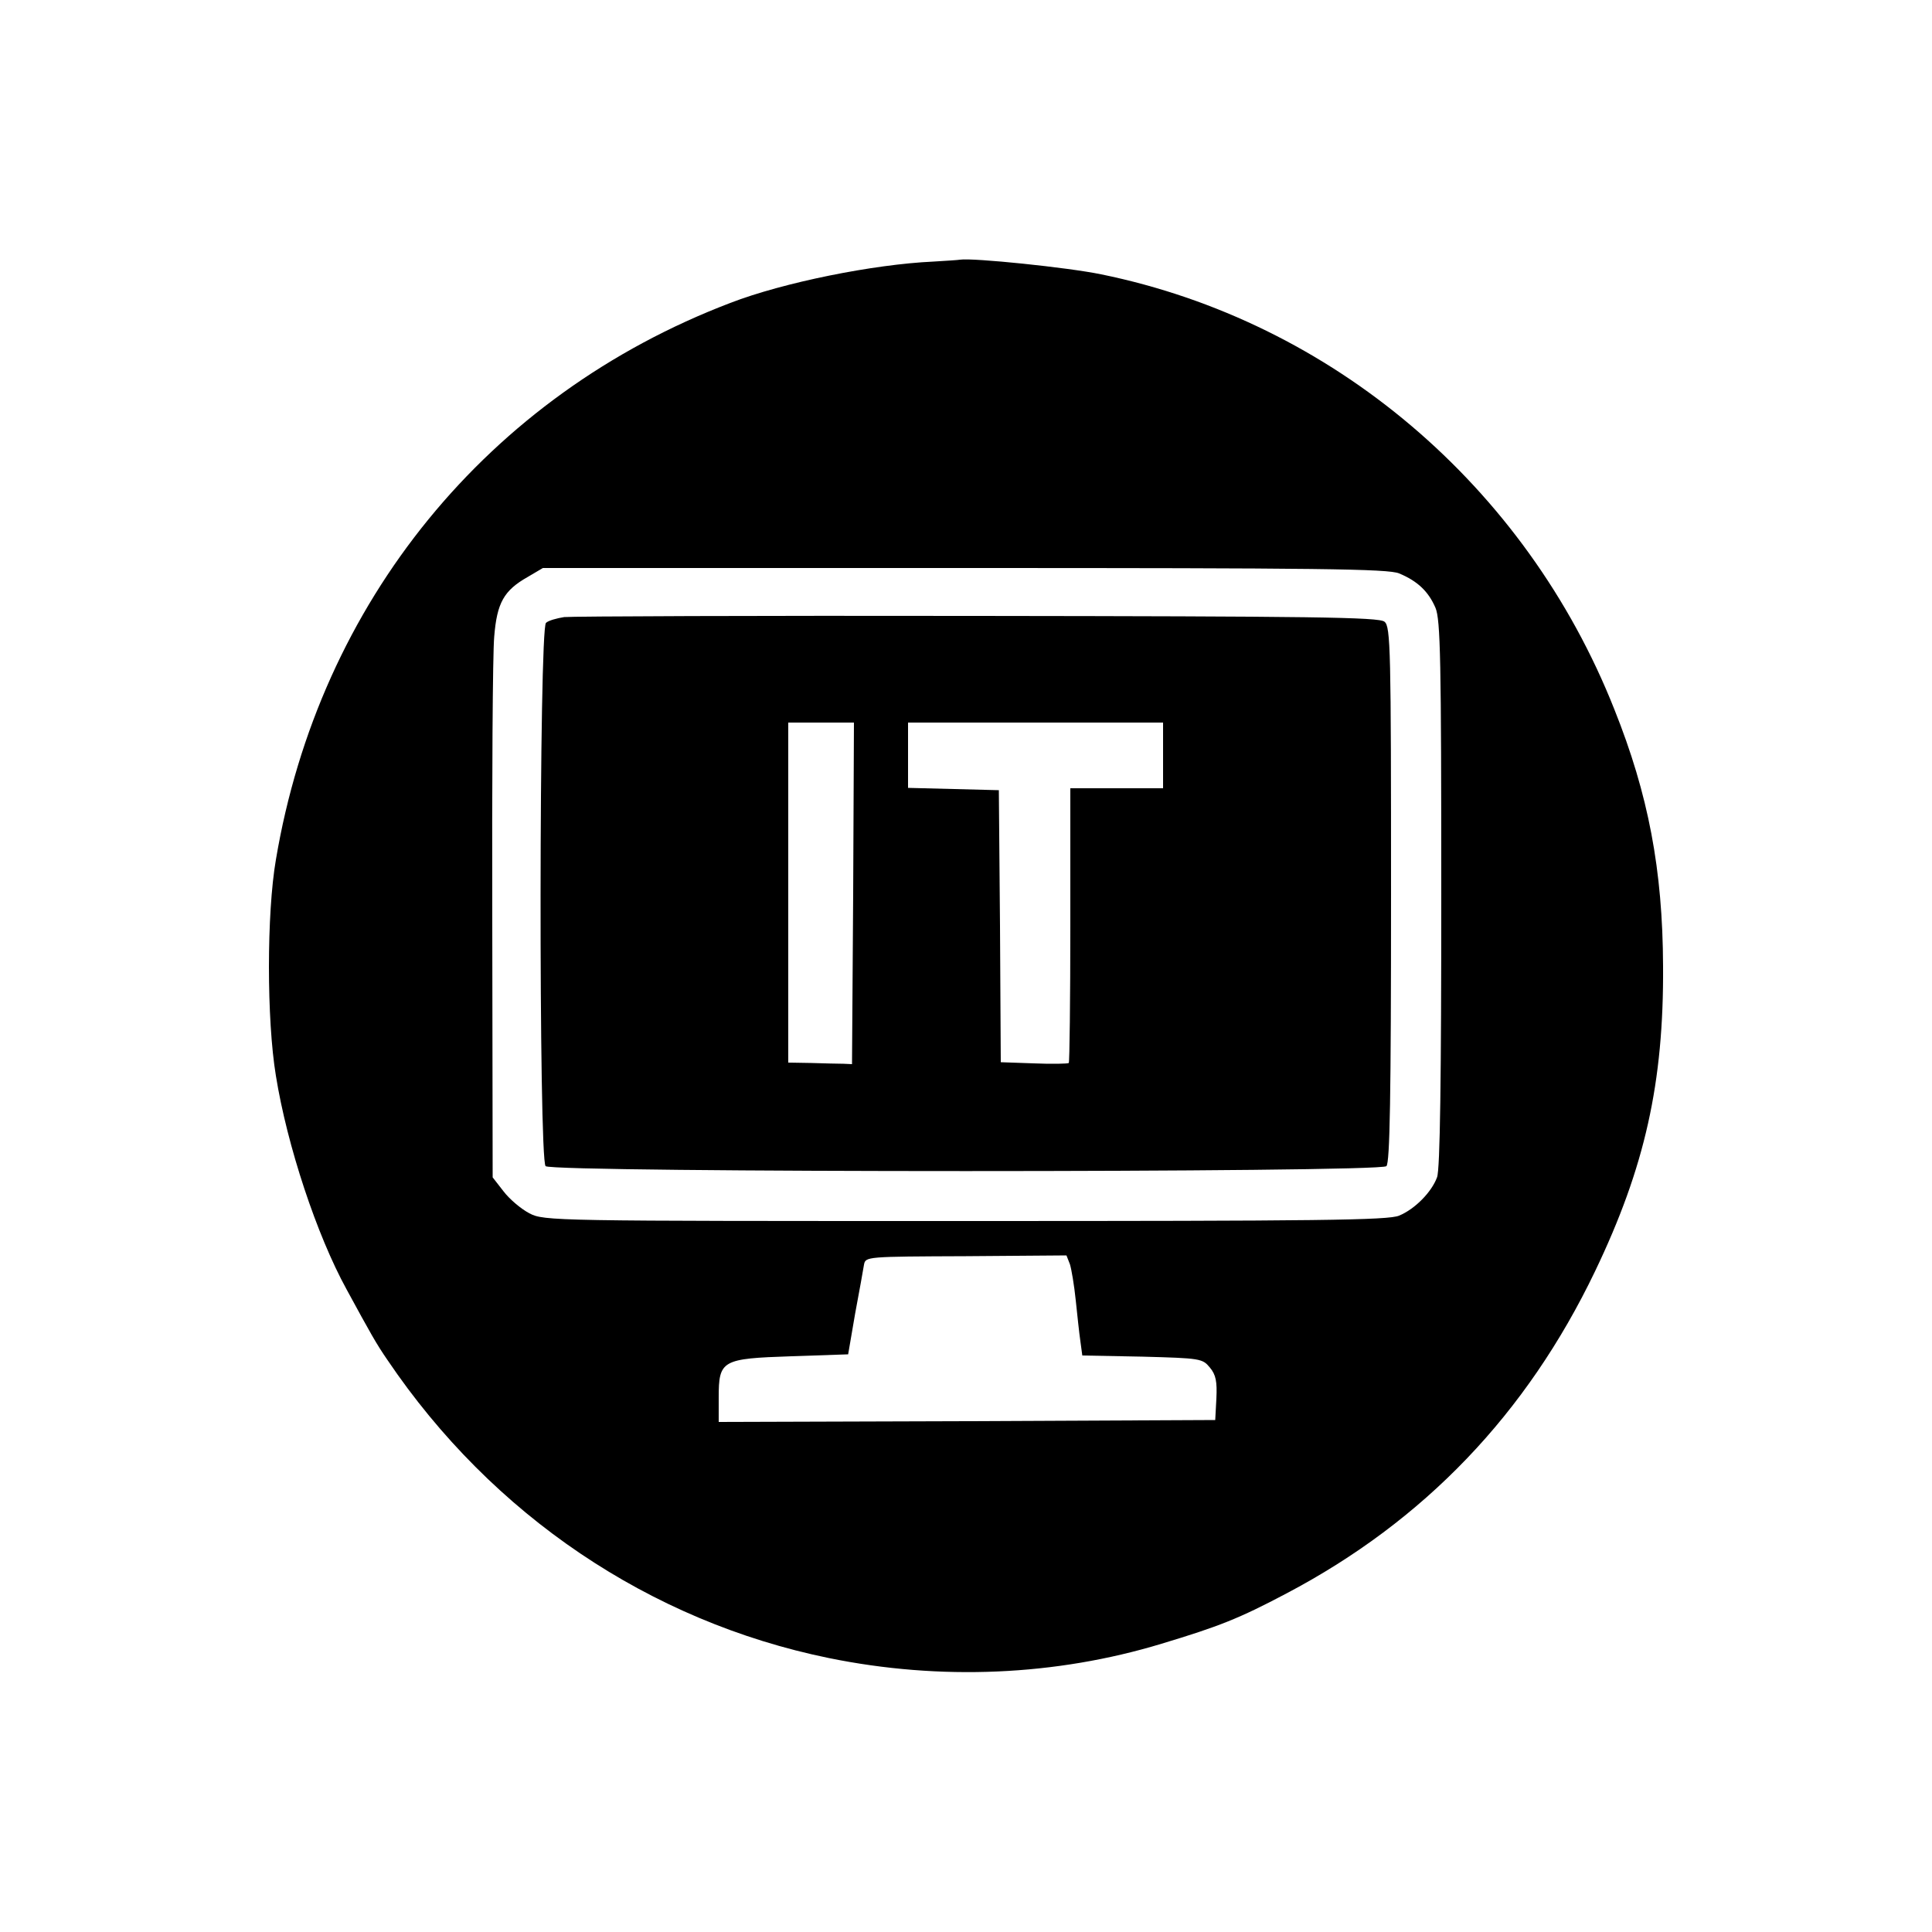
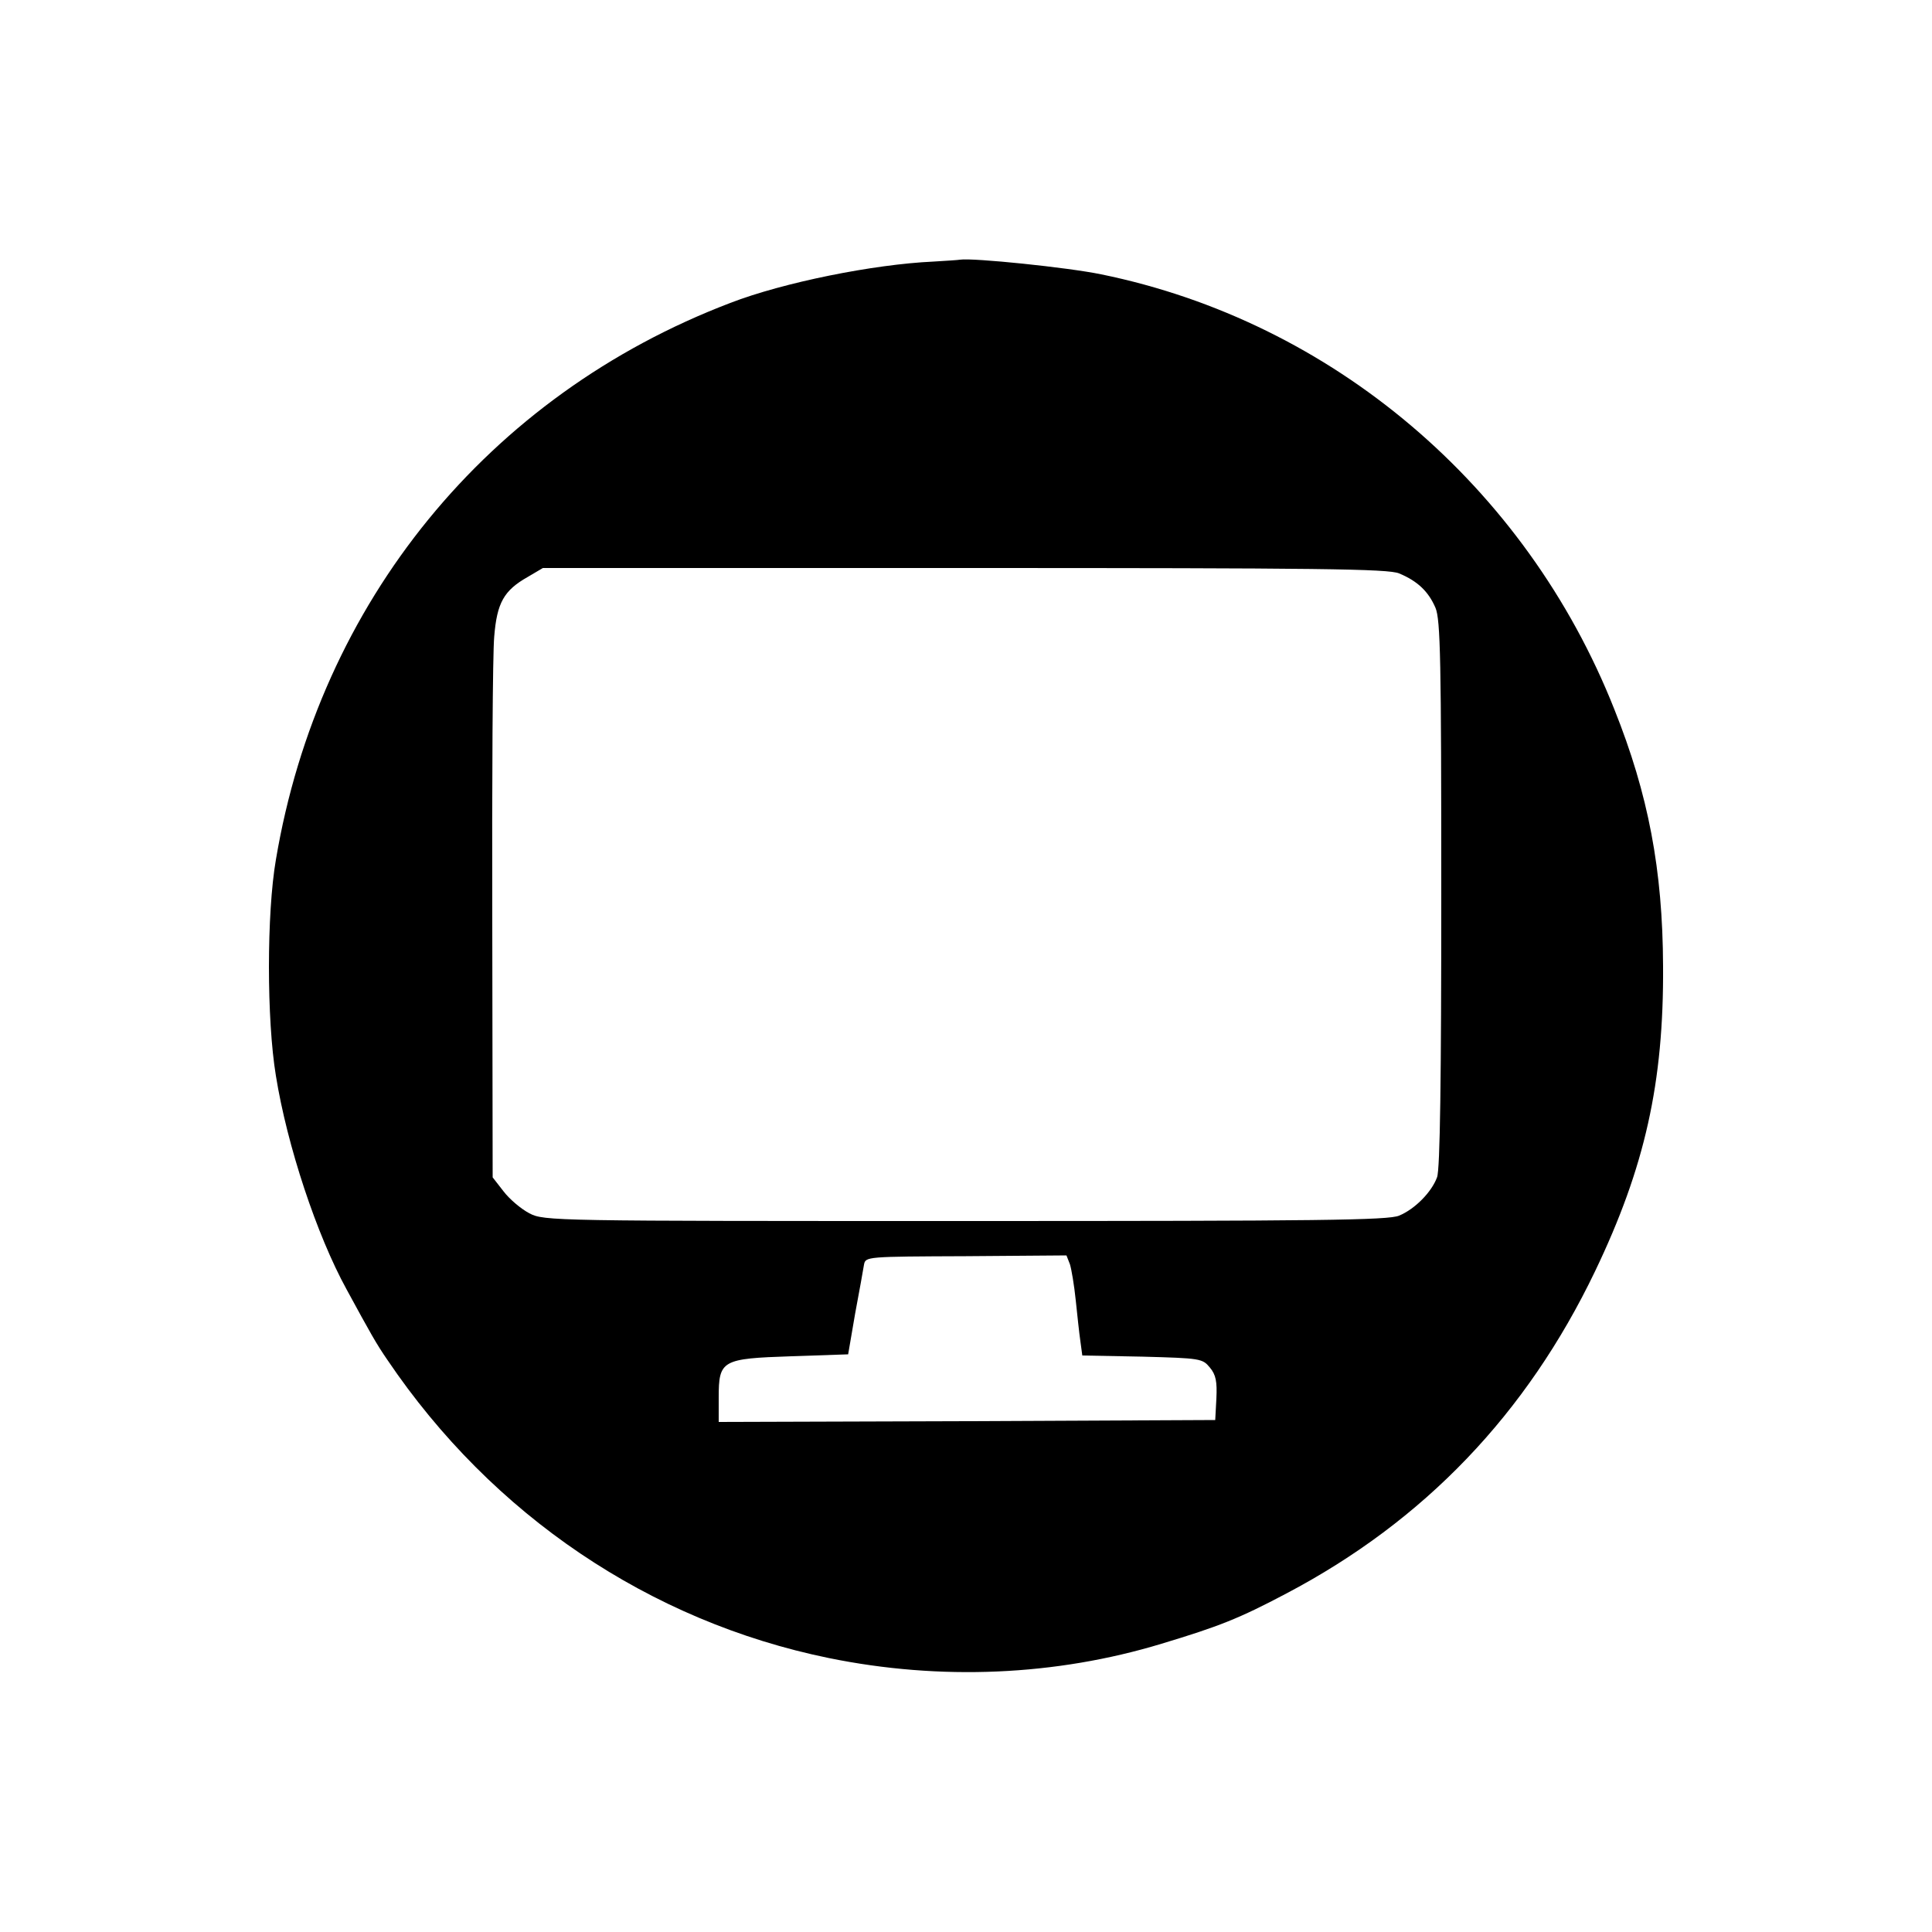
<svg xmlns="http://www.w3.org/2000/svg" version="1.0" width="500pt" height="500pt" viewBox="0 0 500 500" preserveAspectRatio="xMidYMid meet">
  <g transform="translate(0,500) scale(0.1,-0.1)" fill="#000000" stroke="none">
    <path d="M2415 4323 c-154 -7 -388 -54 -525 -107 -627 -239 -1064 -774 -1176 -1441 -24 -139 -24 -414 0 -559 29 -181 106 -413 183 -553 62 -114 77 -141 106 -183 271 -401 678 -676 1142 -771 289 -59 587 -46 861 37 149 45 200 65 323 130 357 188 622 465 799 834 129 269 178 488 176 790 -1 249 -38 444 -126 664 -229 579 -731 1004 -1328 1126 -87 18 -332 43 -365 38 -5 -1 -37 -3 -70 -5z m1206 -807 c48 -20 76 -47 94 -89 13 -31 15 -136 15 -741 0 -474 -3 -714 -11 -733 -14 -38 -57 -82 -98 -99 -28 -12 -205 -14 -1123 -14 -1067 0 -1090 0 -1128 20 -21 11 -51 36 -67 57 l-28 36 -1 661 c-1 364 1 696 5 738 7 88 25 120 87 155 l39 23 1091 0 c918 0 1097 -2 1125 -14z m-852 -1788 c4 -13 11 -54 15 -93 4 -38 9 -86 12 -106 l5 -37 156 -3 c150 -4 155 -5 174 -28 16 -19 19 -37 17 -80 l-3 -56 -642 -3 -643 -2 0 63 c0 97 8 101 188 107 l147 5 18 105 c11 58 21 115 23 127 4 21 6 21 264 22 l260 2 9 -23z" />
-     <path d="M1460 3403 c-19 -3 -41 -9 -47 -15 -18 -15 -19 -1388 -1 -1406 17 -17 2159 -17 2176 0 9 9 12 179 12 704 0 631 -1 693 -17 705 -13 12 -190 14 -1052 15 -570 1 -1052 -1 -1071 -3z m748 -715 l-3 -442 -22 1 c-13 0 -50 1 -83 2 l-60 1 0 440 0 440 85 0 85 0 -2 -442z m802 357 l0 -85 -120 0 -120 0 0 -353 c0 -195 -2 -356 -4 -358 -2 -2 -43 -3 -90 -1 l-86 3 -2 352 -3 352 -117 3 -118 3 0 84 0 85 330 0 330 0 0 -85z" />
  </g>
</svg>